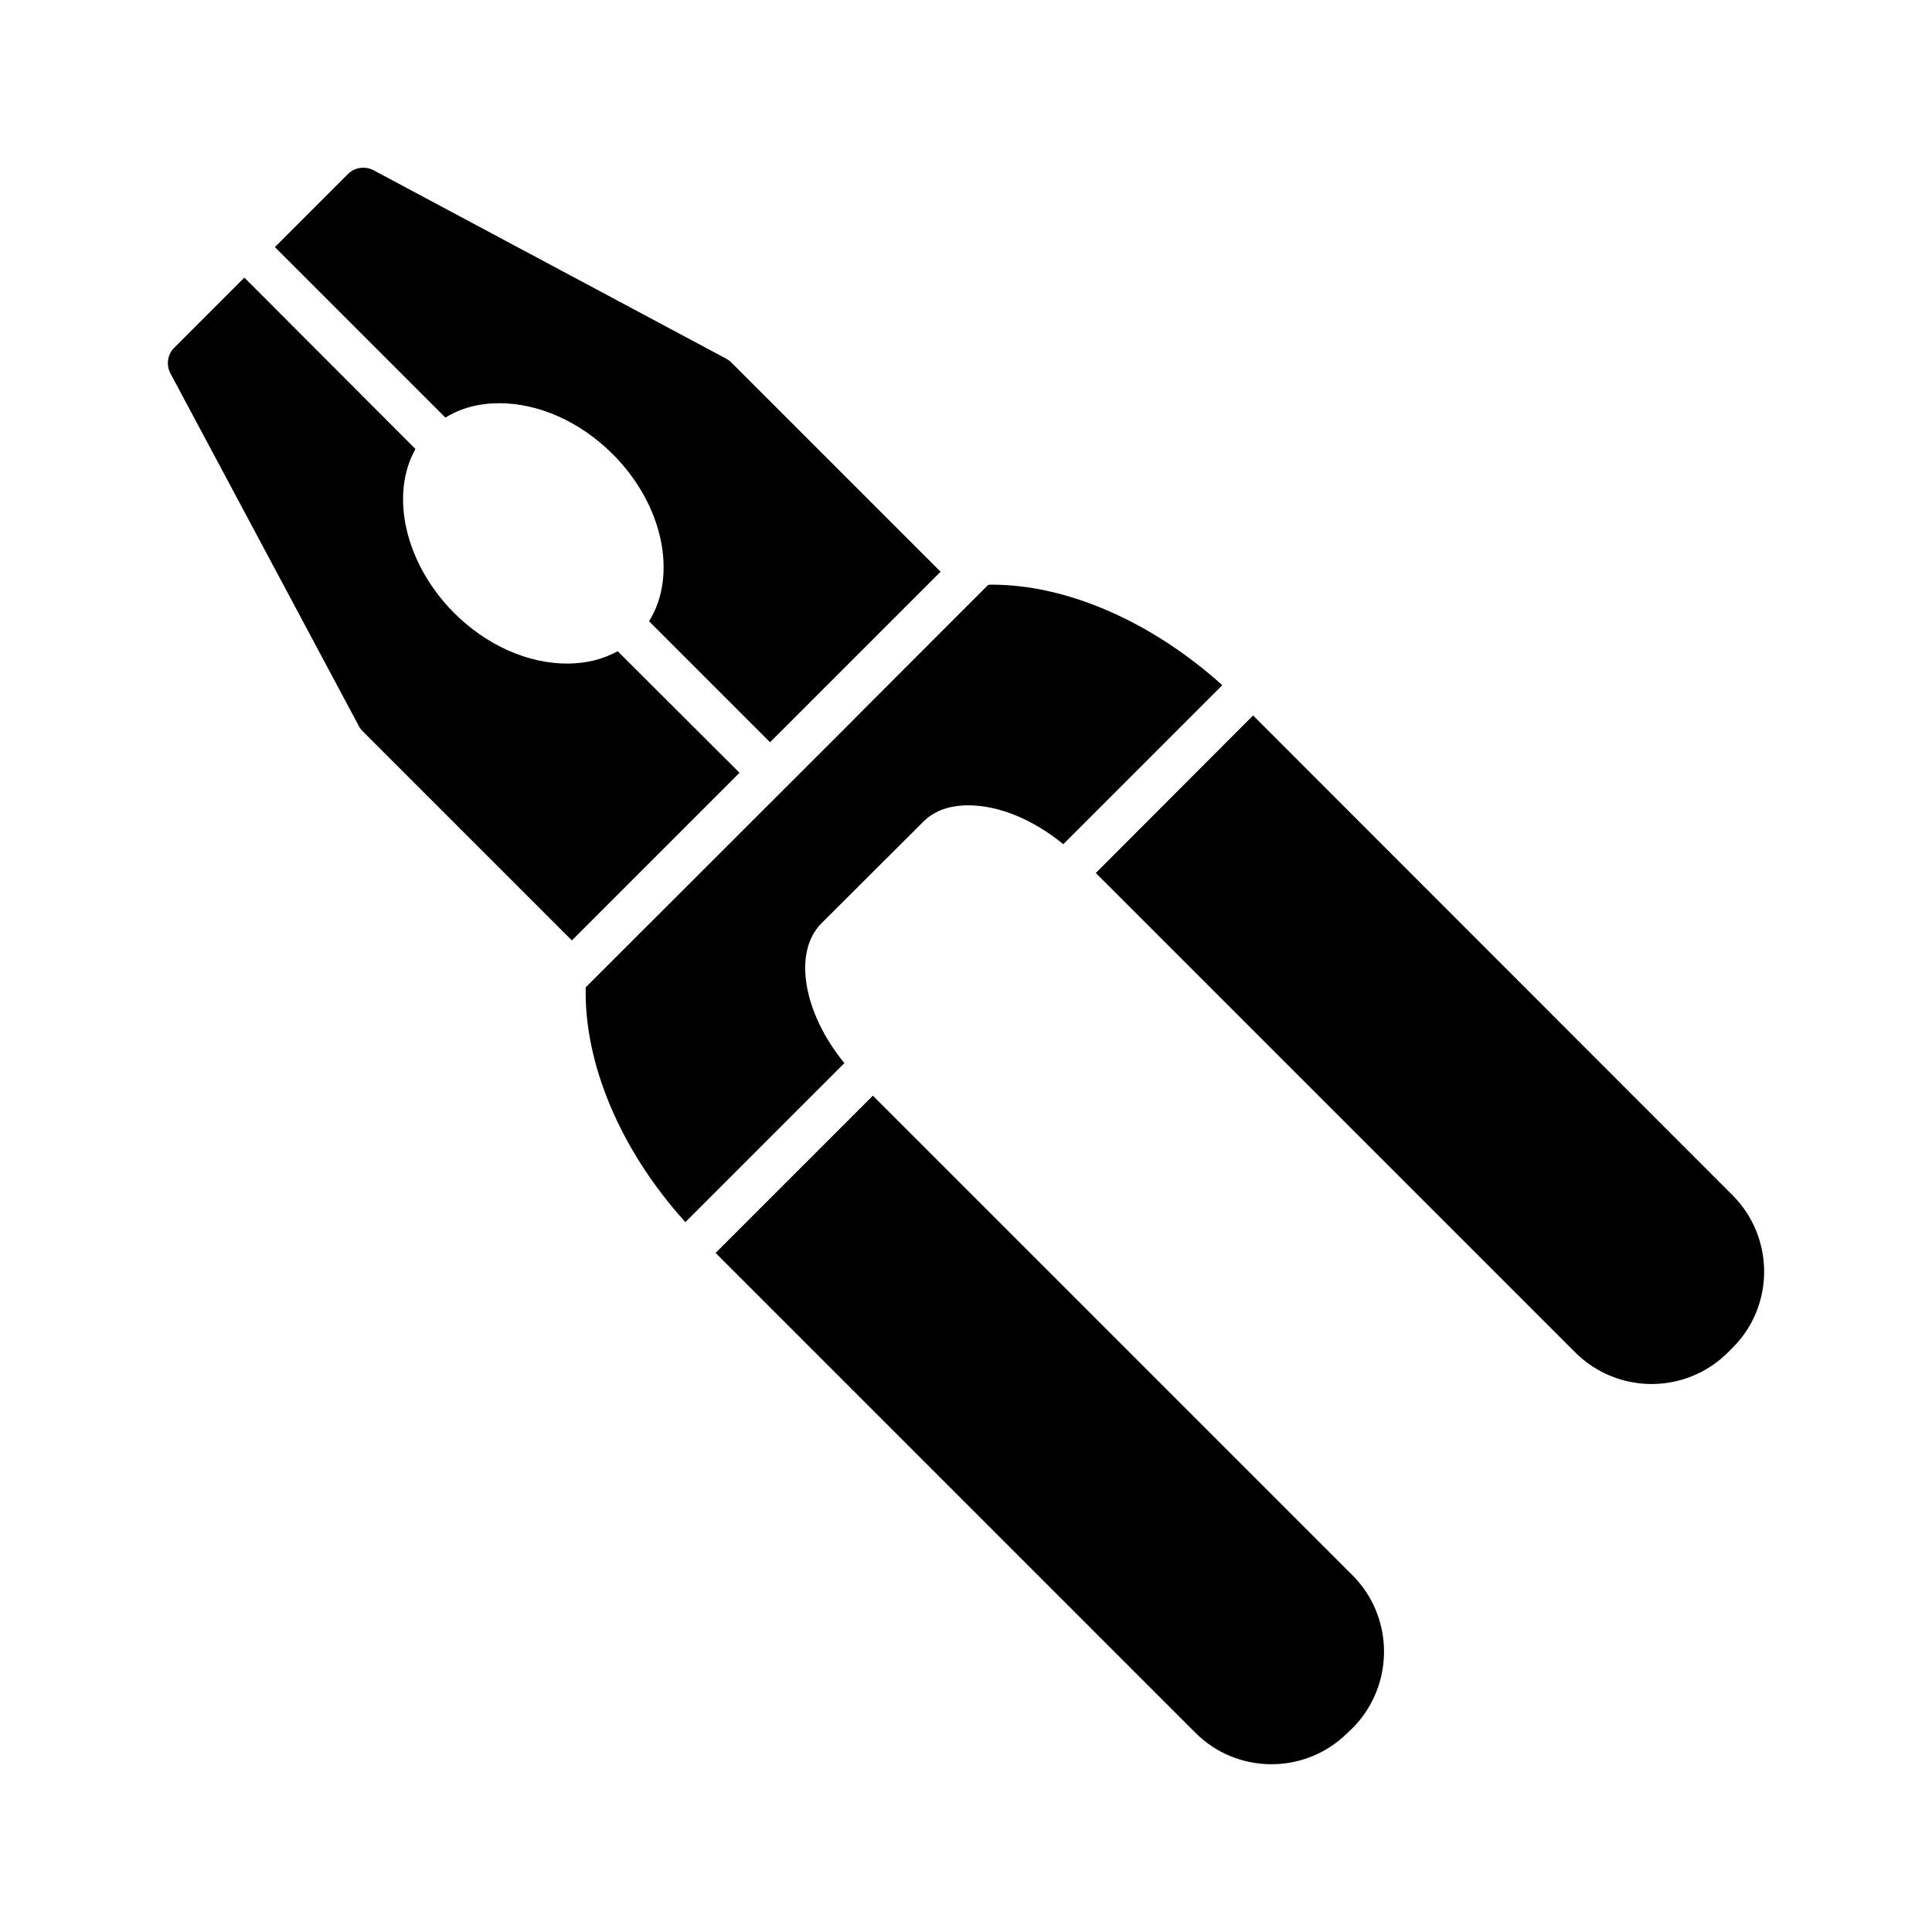
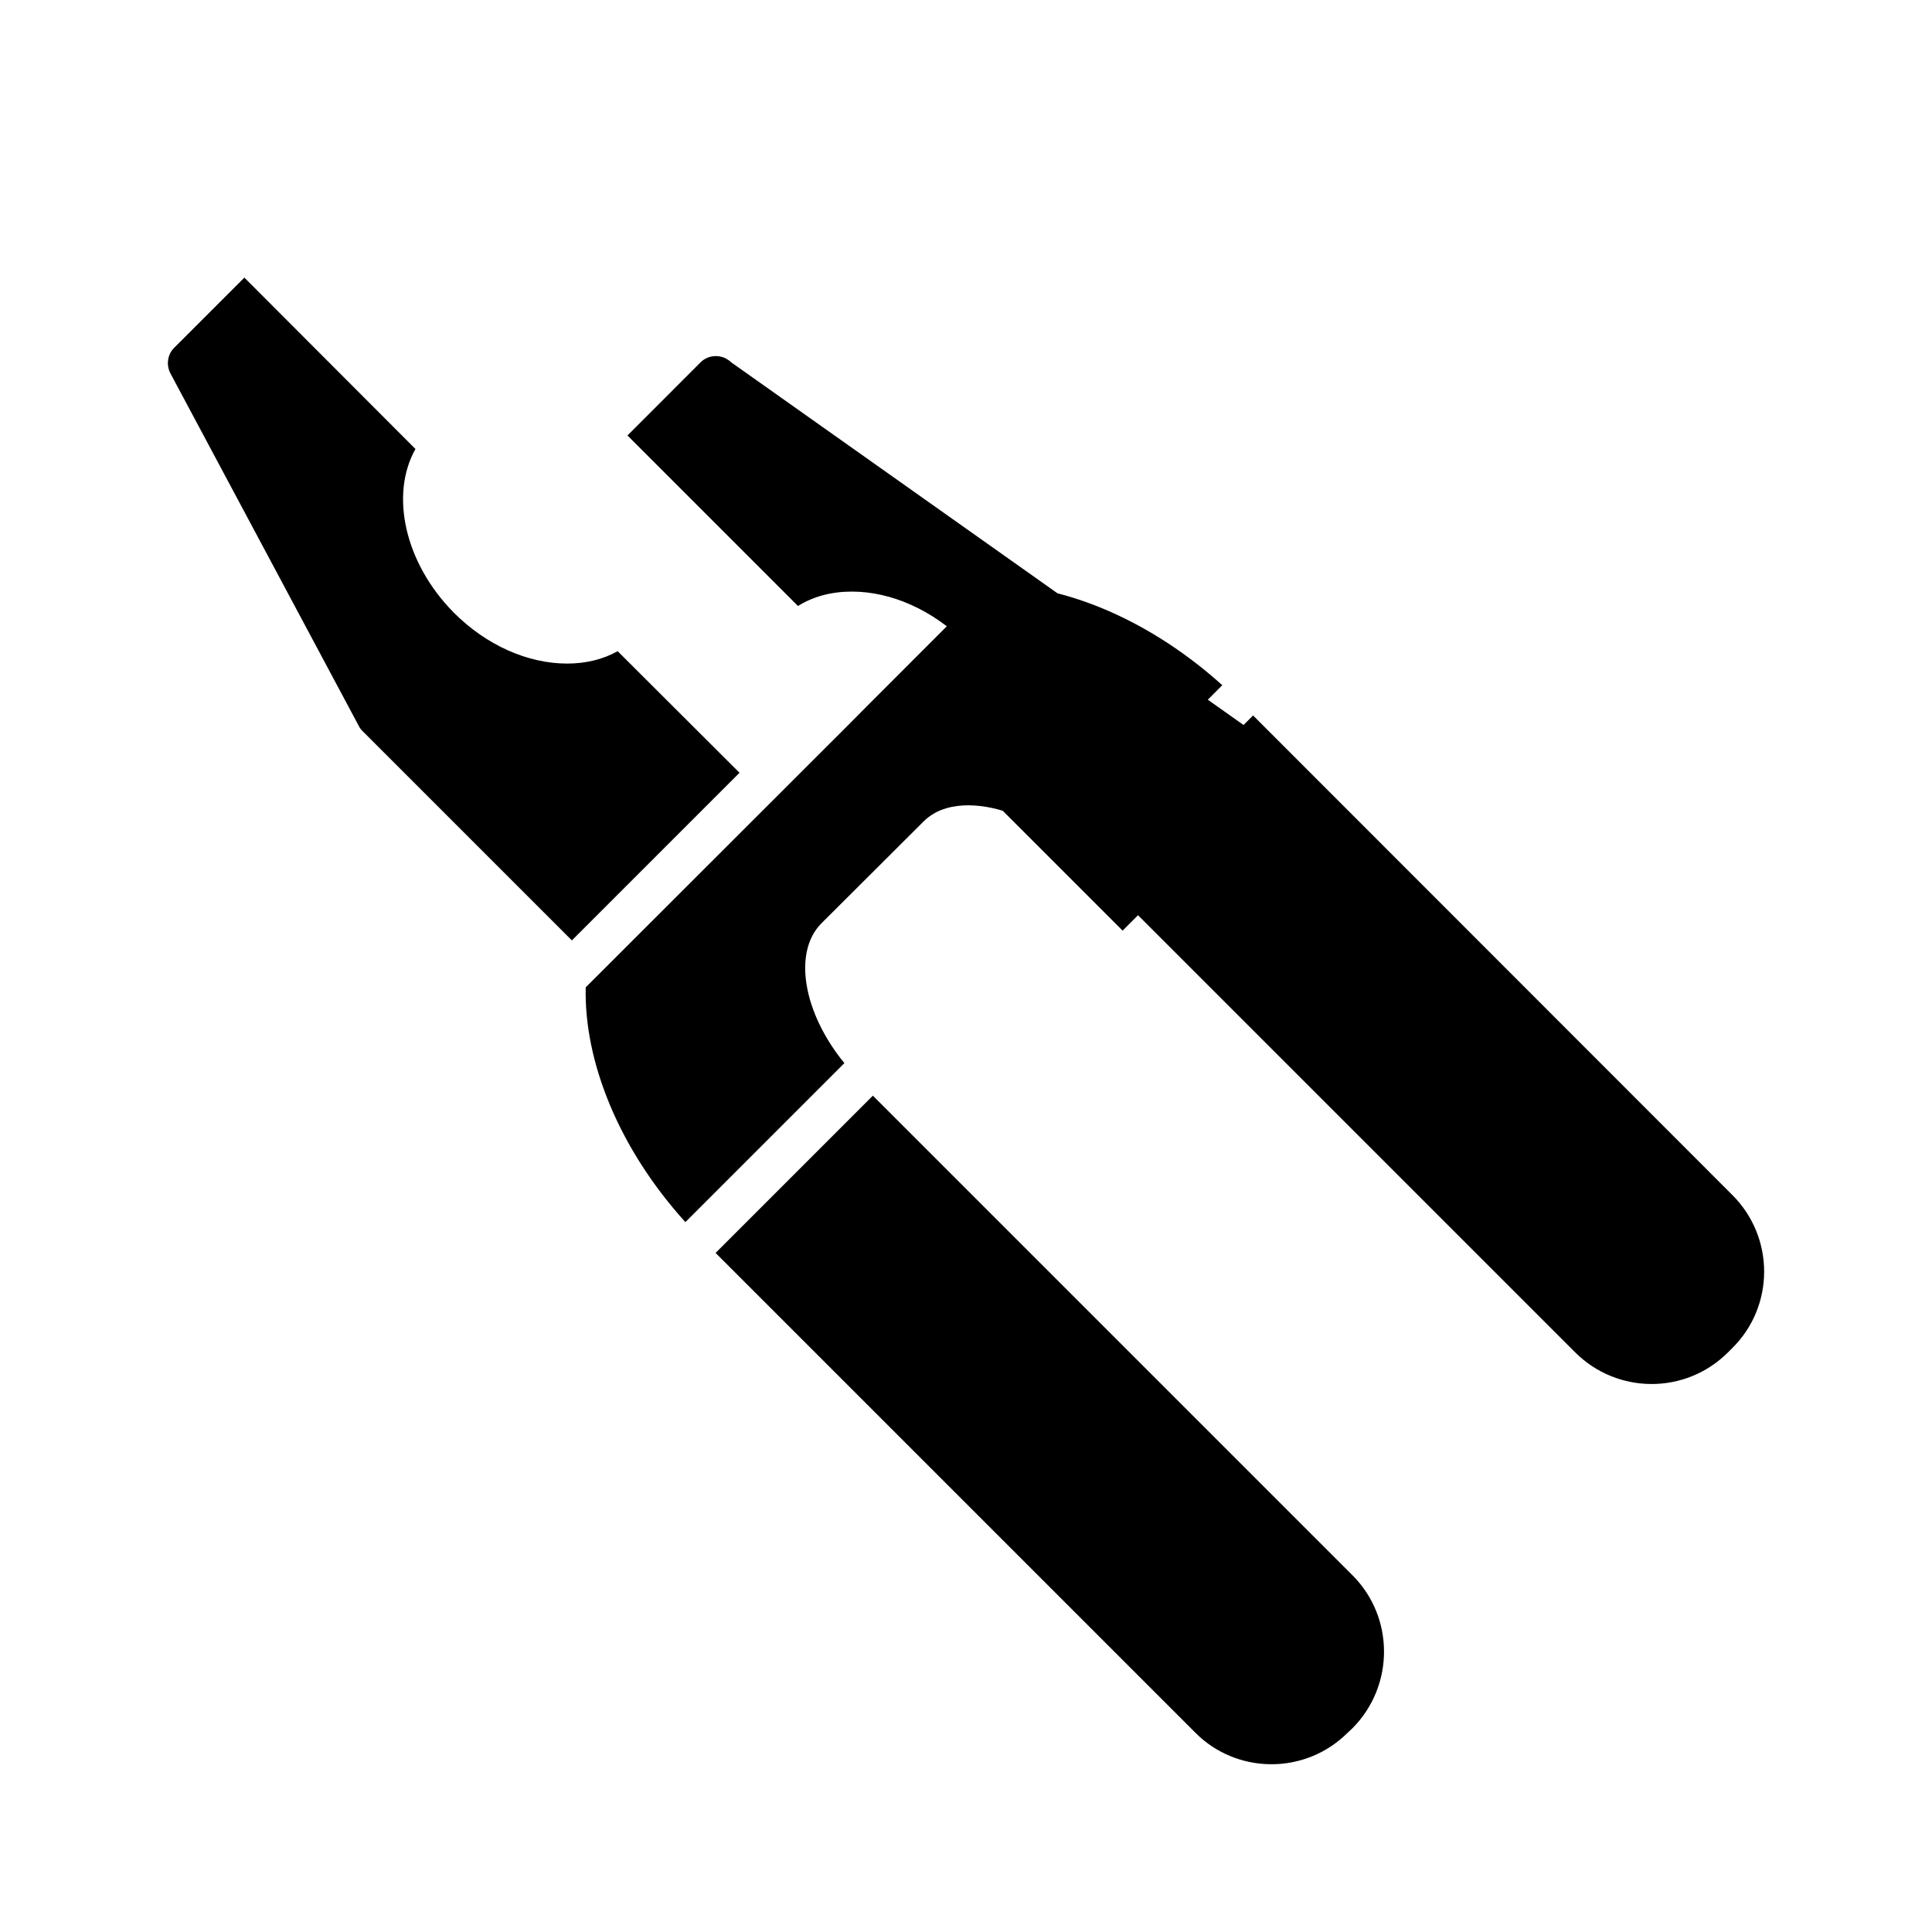
<svg xmlns="http://www.w3.org/2000/svg" fill="#000000" width="800px" height="800px" version="1.1" viewBox="144 144 512 512">
-   <path d="m603.1 460.7-127.02-127.1-41.68 41.754 127.02 127.02c11.152 11.152 29.273 11.258 40.535 0l1.145-1.145c11.223-11.145 11.223-29.309 0-40.531zm-100.68 100.76-127.1-127.1-41.68 41.68 127.1 127.1c10.812 10.969 29.02 11.434 40.457 0l1.223-1.145c11.145-11.223 11.145-29.391 0-40.535zm-95.57-262.52c-0.305 0-0.688 0-0.992 0.078-73.645 73.648 9.512-9.355-106.64 106.64-0.457 19.77 8.855 42.824 26.414 62.215l42.137-42.137c-10.84-13.207-13.738-29.312-6.106-37.023 0.77-0.766 28.879-28.797 27.098-27.023 3.59-3.59 8.398-4.273 11.832-4.273 8.094 0 17.176 3.742 25.191 10.305l42.137-42.137c-18.555-16.723-40.996-26.645-61.07-26.645zm-99.16 17.633c-3.816 2.137-8.398 3.281-13.359 3.281-10.535 0-21.449-4.887-30-13.434-13.129-13.207-17.023-31.375-10.23-43.434l-45.34-45.418-18.625 18.625c-1.758 1.754-2.137 4.504-0.992 6.719l49.922 93.434c0.23 0.535 0.609 0.992 0.992 1.375l55.496 55.496 44.426-44.426zm30.074-76.562c-0.383-0.383-0.84-0.688-1.375-0.992l-93.43-49.922c-2.215-1.145-4.961-0.762-6.719 0.992l-19.387 19.391 45.191 45.191c4.047-2.519 8.855-3.816 14.273-3.816 10.457 0 21.449 4.887 30.078 13.512 13.434 13.434 17.176 32.137 9.617 44.273l32.062 32.062 45.191-45.191z" />
+   <path d="m603.1 460.7-127.02-127.1-41.68 41.754 127.02 127.02c11.152 11.152 29.273 11.258 40.535 0l1.145-1.145c11.223-11.145 11.223-29.309 0-40.531zm-100.68 100.76-127.1-127.1-41.68 41.68 127.1 127.1c10.812 10.969 29.02 11.434 40.457 0l1.223-1.145c11.145-11.223 11.145-29.391 0-40.535zm-95.57-262.52c-0.305 0-0.688 0-0.992 0.078-73.645 73.648 9.512-9.355-106.64 106.64-0.457 19.77 8.855 42.824 26.414 62.215l42.137-42.137c-10.84-13.207-13.738-29.312-6.106-37.023 0.77-0.766 28.879-28.797 27.098-27.023 3.59-3.59 8.398-4.273 11.832-4.273 8.094 0 17.176 3.742 25.191 10.305l42.137-42.137c-18.555-16.723-40.996-26.645-61.07-26.645zm-99.16 17.633c-3.816 2.137-8.398 3.281-13.359 3.281-10.535 0-21.449-4.887-30-13.434-13.129-13.207-17.023-31.375-10.23-43.434l-45.34-45.418-18.625 18.625c-1.758 1.754-2.137 4.504-0.992 6.719l49.922 93.434c0.23 0.535 0.609 0.992 0.992 1.375l55.496 55.496 44.426-44.426zm30.074-76.562c-0.383-0.383-0.84-0.688-1.375-0.992c-2.215-1.145-4.961-0.762-6.719 0.992l-19.387 19.391 45.191 45.191c4.047-2.519 8.855-3.816 14.273-3.816 10.457 0 21.449 4.887 30.078 13.512 13.434 13.434 17.176 32.137 9.617 44.273l32.062 32.062 45.191-45.191z" />
</svg>